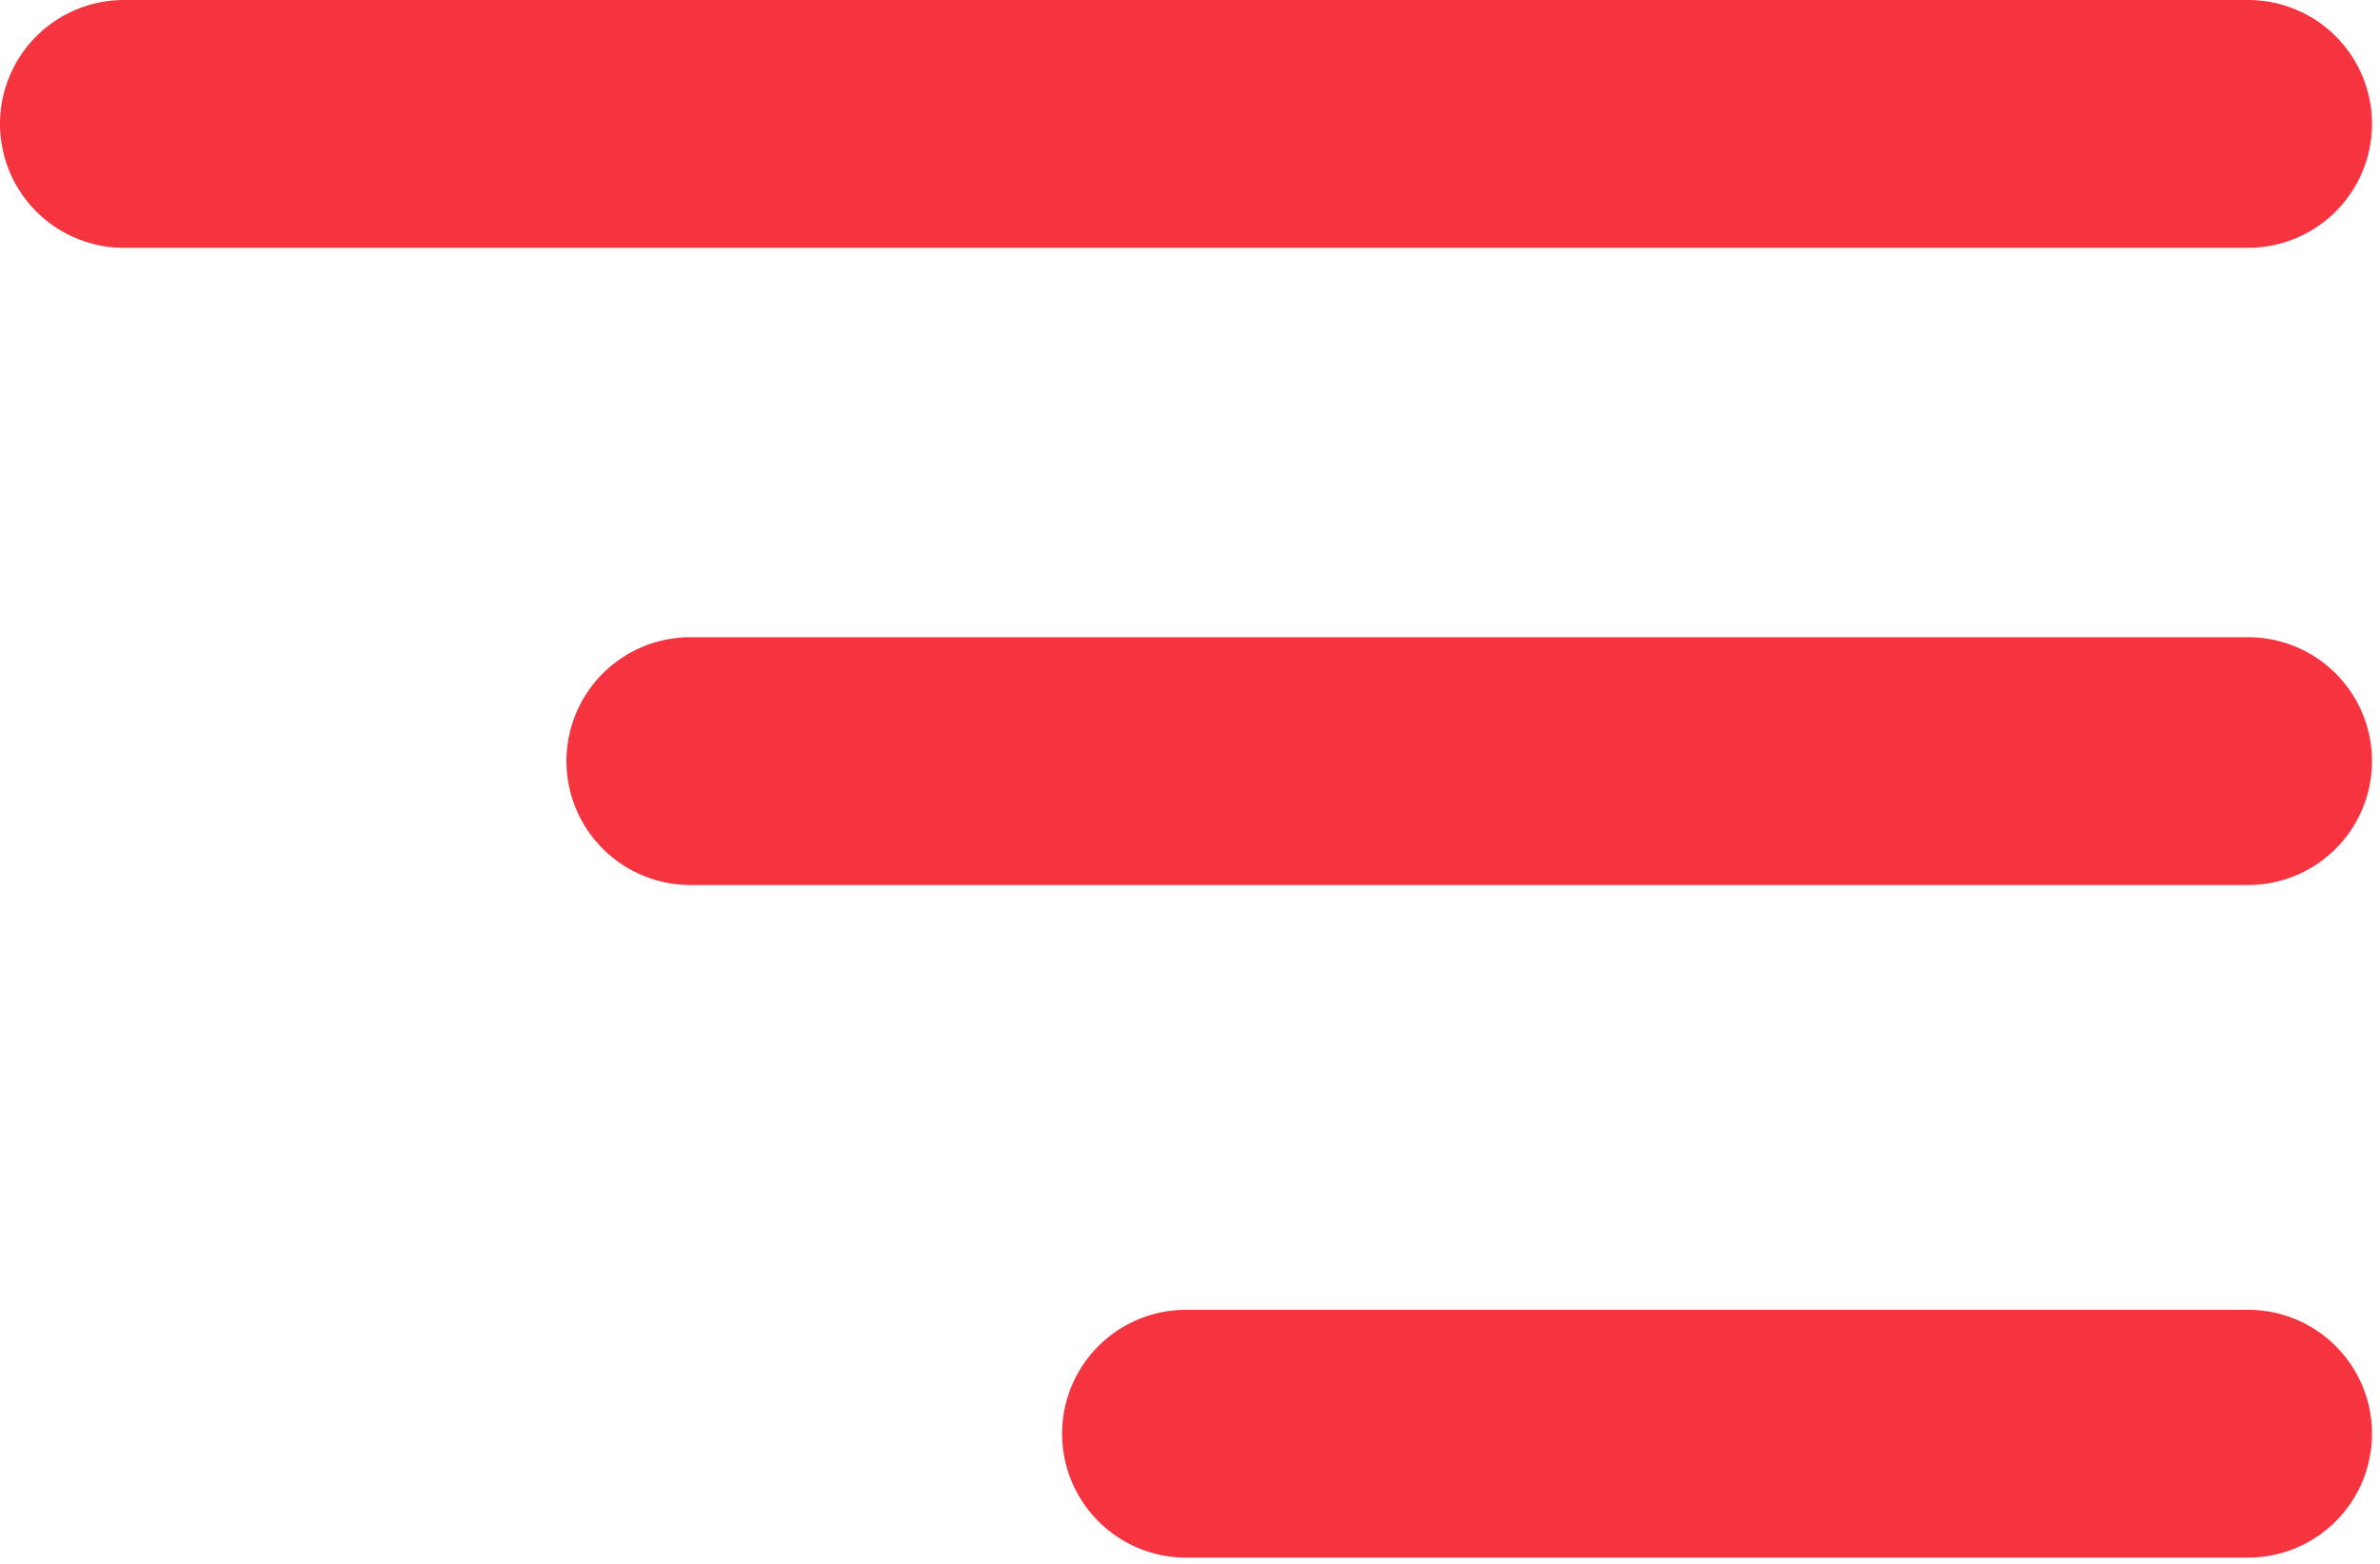
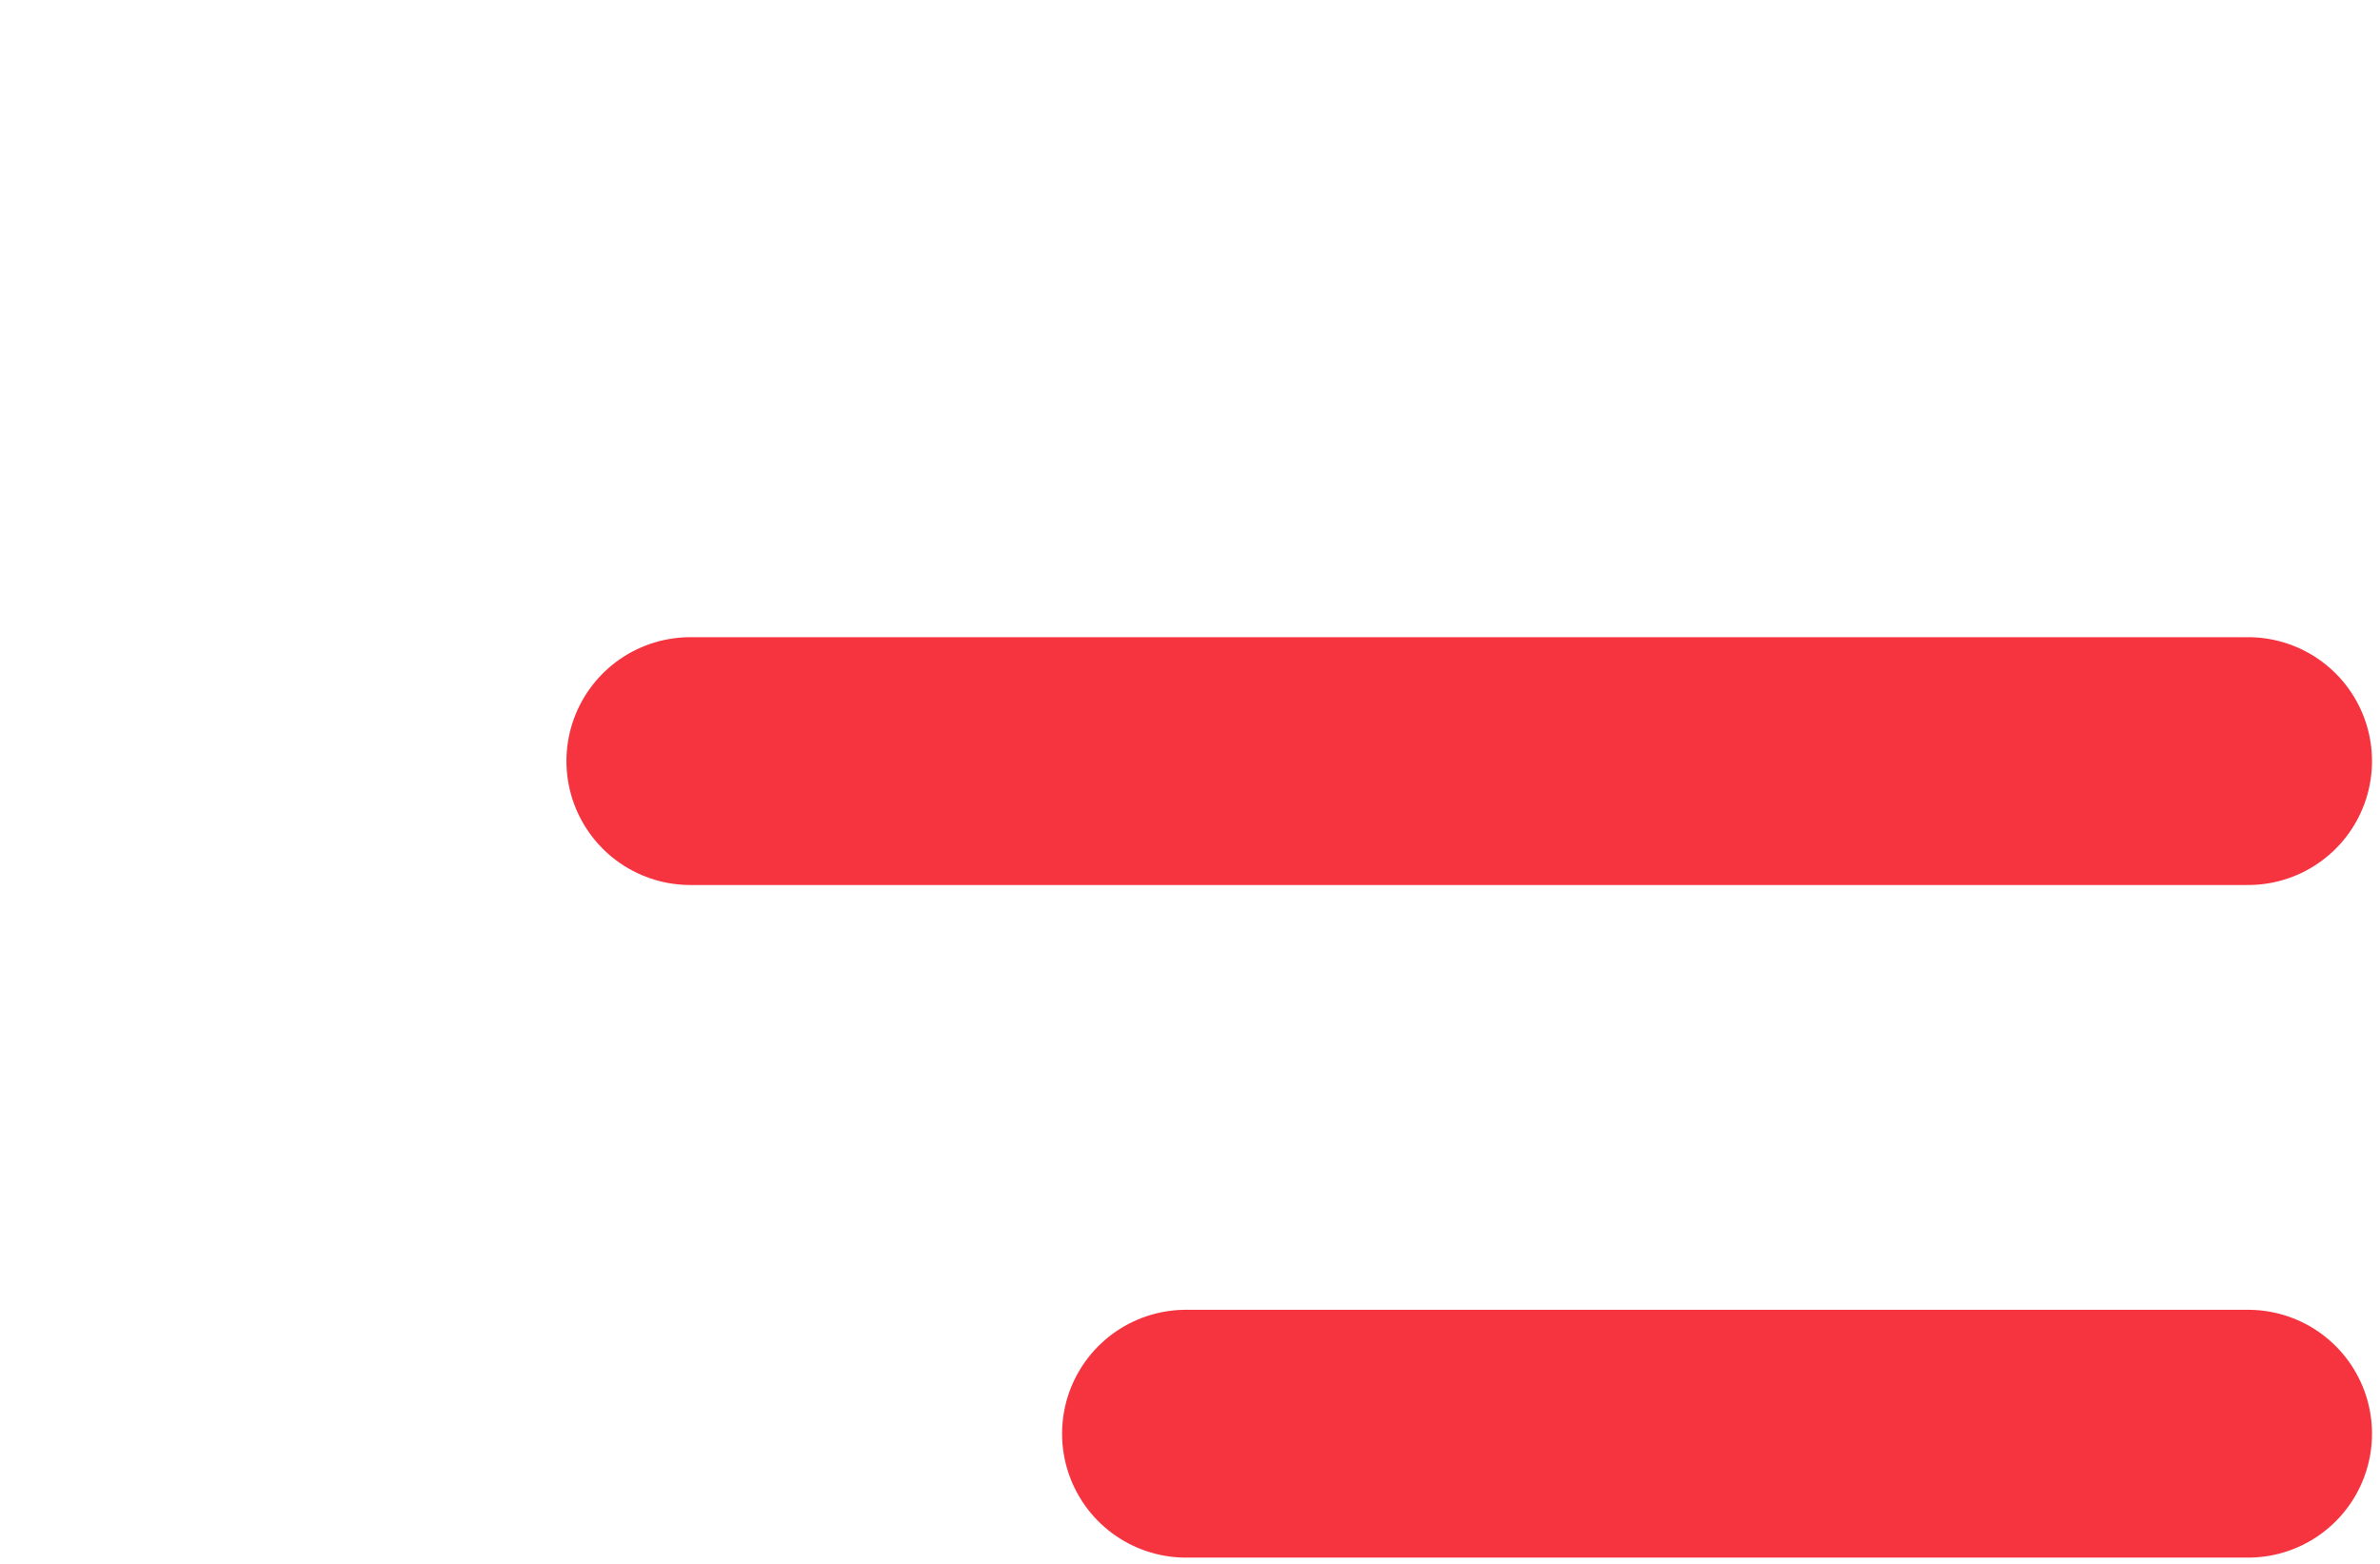
<svg xmlns="http://www.w3.org/2000/svg" width="100%" height="100%" viewBox="0 0 4863 3196" version="1.1" xml:space="preserve" style="fill-rule:evenodd;clip-rule:evenodd;stroke-linejoin:round;stroke-miterlimit:2;">
  <g id="Gruppe_99">
-     <path d="M4846.67,252.554c-0,-139.396 -113.159,-252.554 -252.555,-252.554l-4341.54,0c-139.392,0 -252.55,113.158 -252.55,252.554l-0,2677.78c-0,139.375 113.158,252.538 252.55,252.538l4341.54,-0c139.395,-0 252.554,-113.163 252.554,-252.538l-0,-2677.78l-0,0.004Z" style="fill:#fff;fill-opacity:0;stroke:#fff;stroke-opacity:0;stroke-width:17.38px;" />
-     <path id="Linie_2" d="M4593.46,253.179l-4340.29,0" style="fill:none;fill-rule:nonzero;stroke:#f63440;stroke-width:506.42px;stroke-linecap:round;stroke-linejoin:miter;stroke-miterlimit:4;" />
+     <path d="M4846.67,252.554l-4341.54,0c-139.392,0 -252.55,113.158 -252.55,252.554l-0,2677.78c-0,139.375 113.158,252.538 252.55,252.538l4341.54,-0c139.395,-0 252.554,-113.163 252.554,-252.538l-0,-2677.78l-0,0.004Z" style="fill:#fff;fill-opacity:0;stroke:#fff;stroke-opacity:0;stroke-width:17.38px;" />
    <path id="Linie_3" d="M4593.46,1555.26l-3182.86,-0" style="fill:none;fill-rule:nonzero;stroke:#f63440;stroke-width:506.42px;stroke-linecap:round;stroke-linejoin:miter;stroke-miterlimit:4;" />
    <path id="Linie_4" d="M4593.46,2929.69l-2170.14,-0.001" style="fill:none;fill-rule:nonzero;stroke:#f63440;stroke-width:506.42px;stroke-linecap:round;stroke-linejoin:miter;stroke-miterlimit:4;" />
  </g>
</svg>